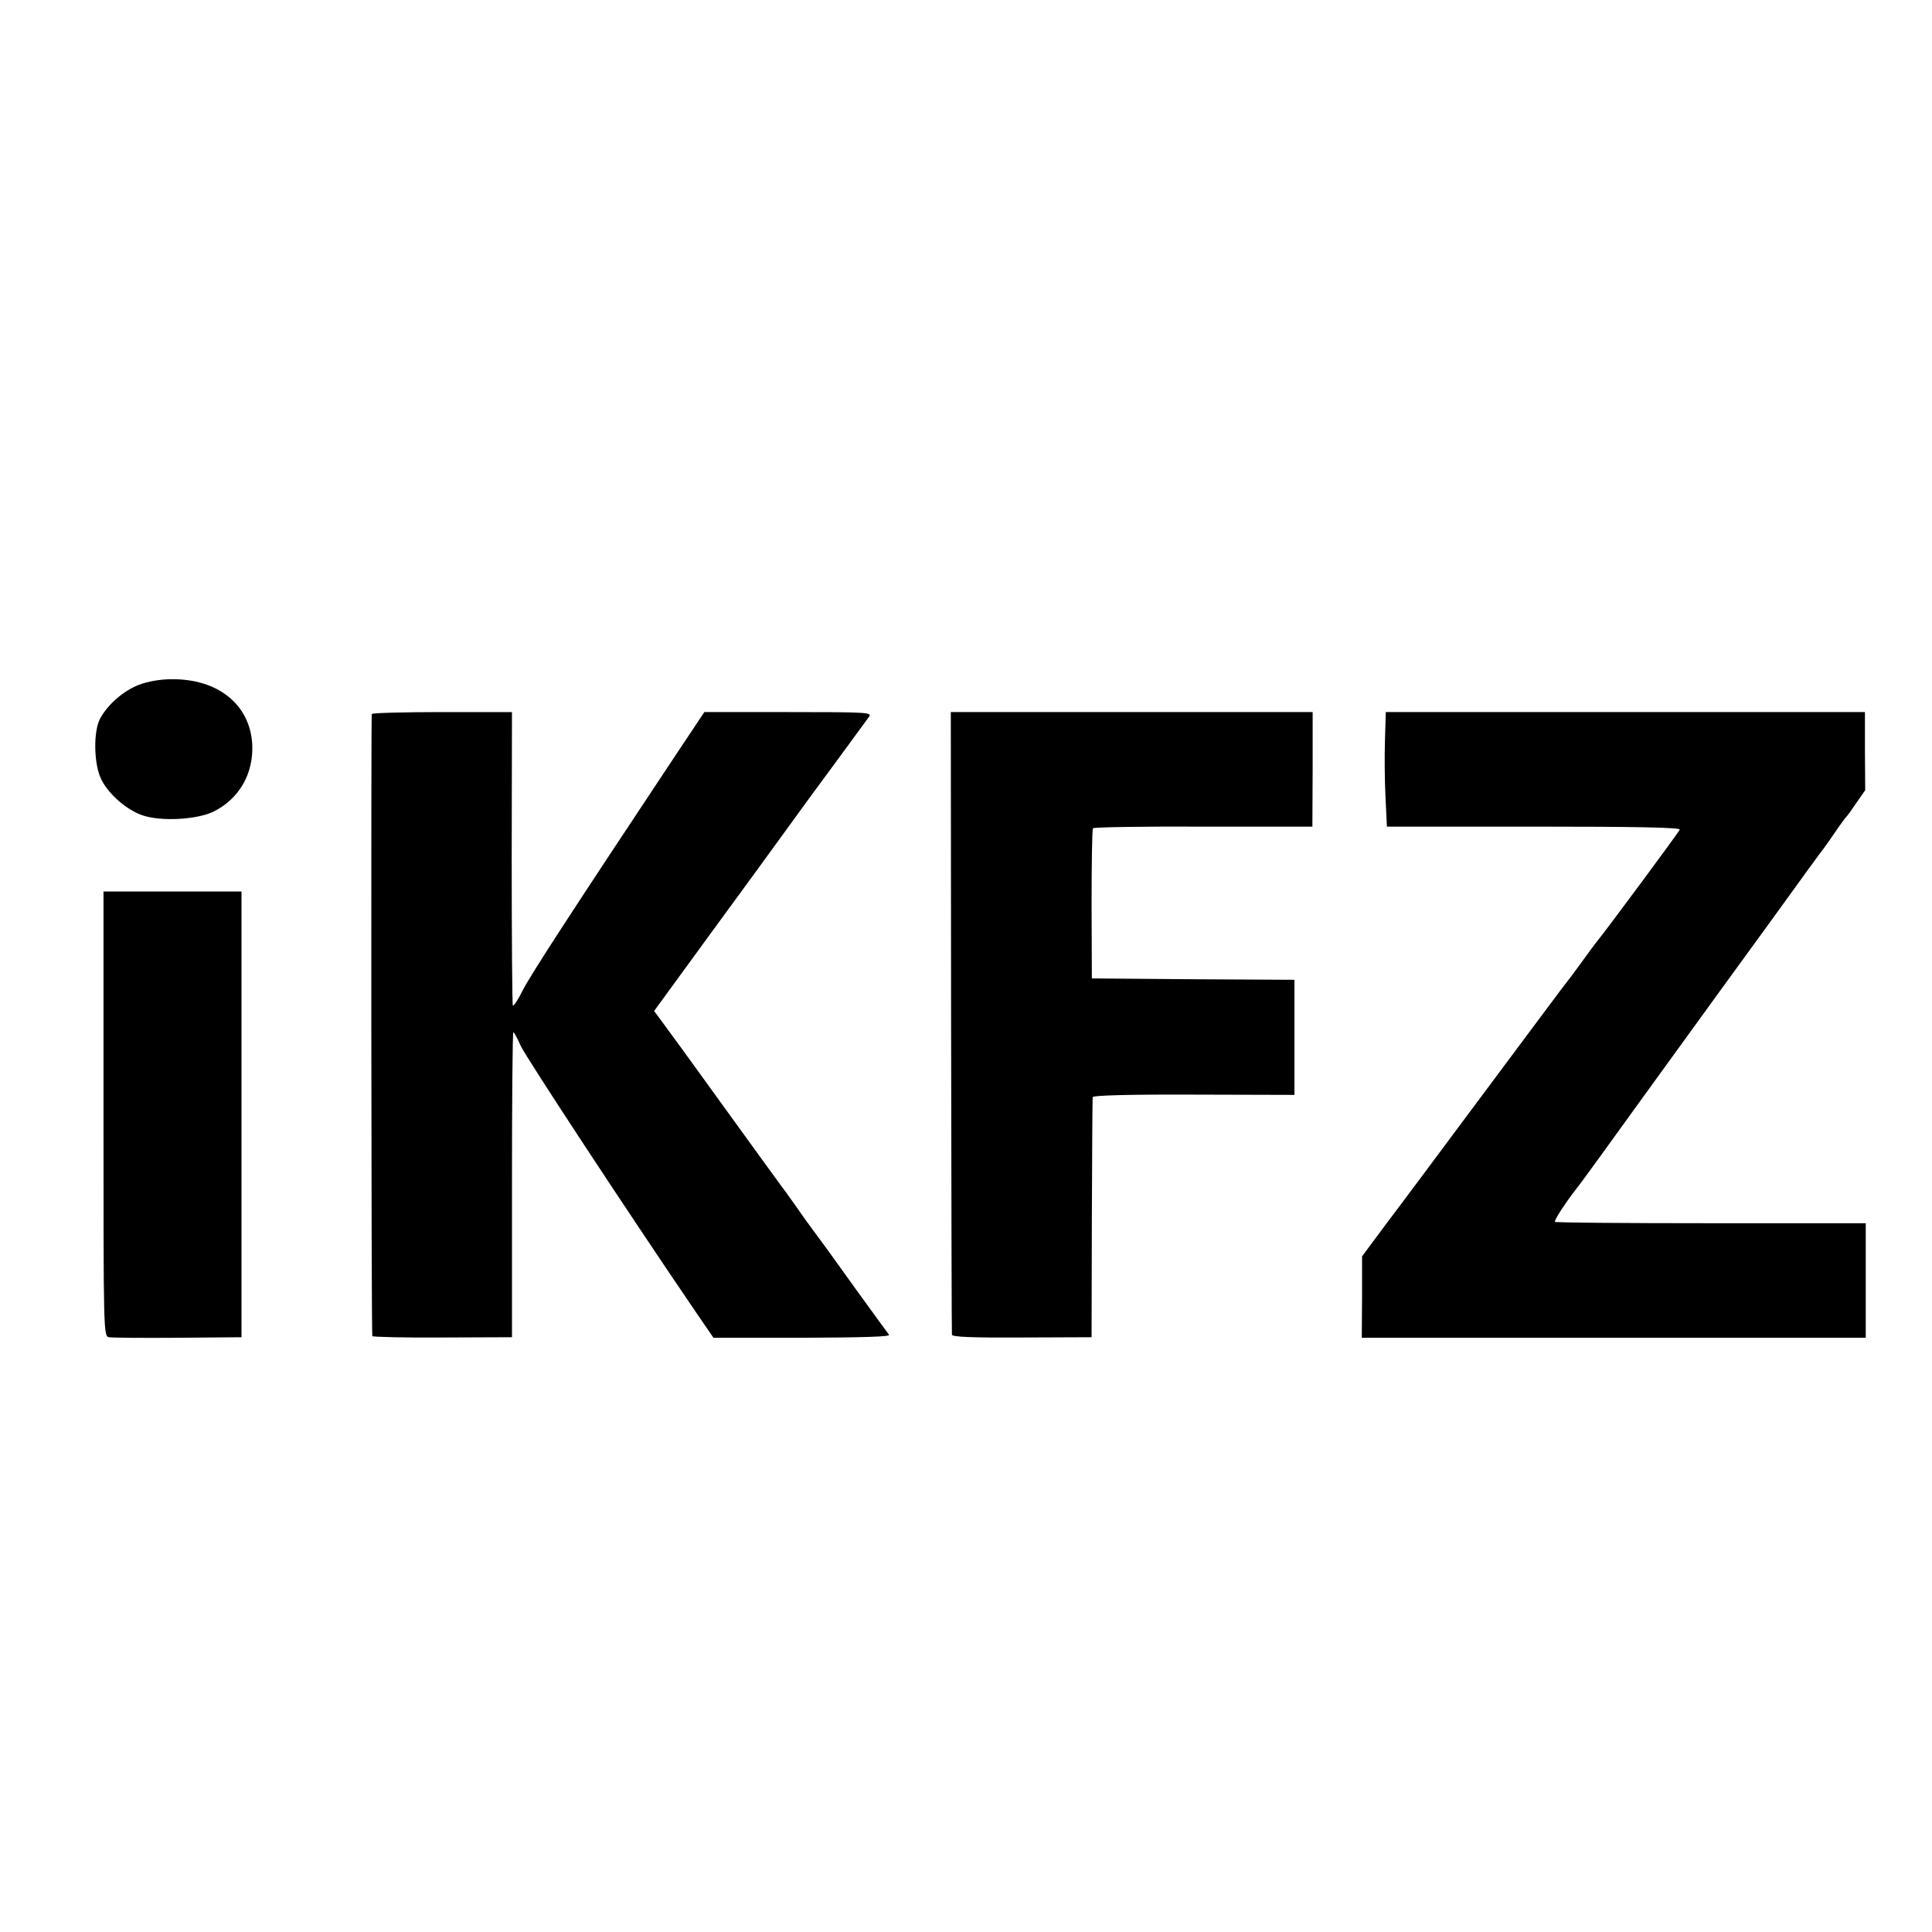
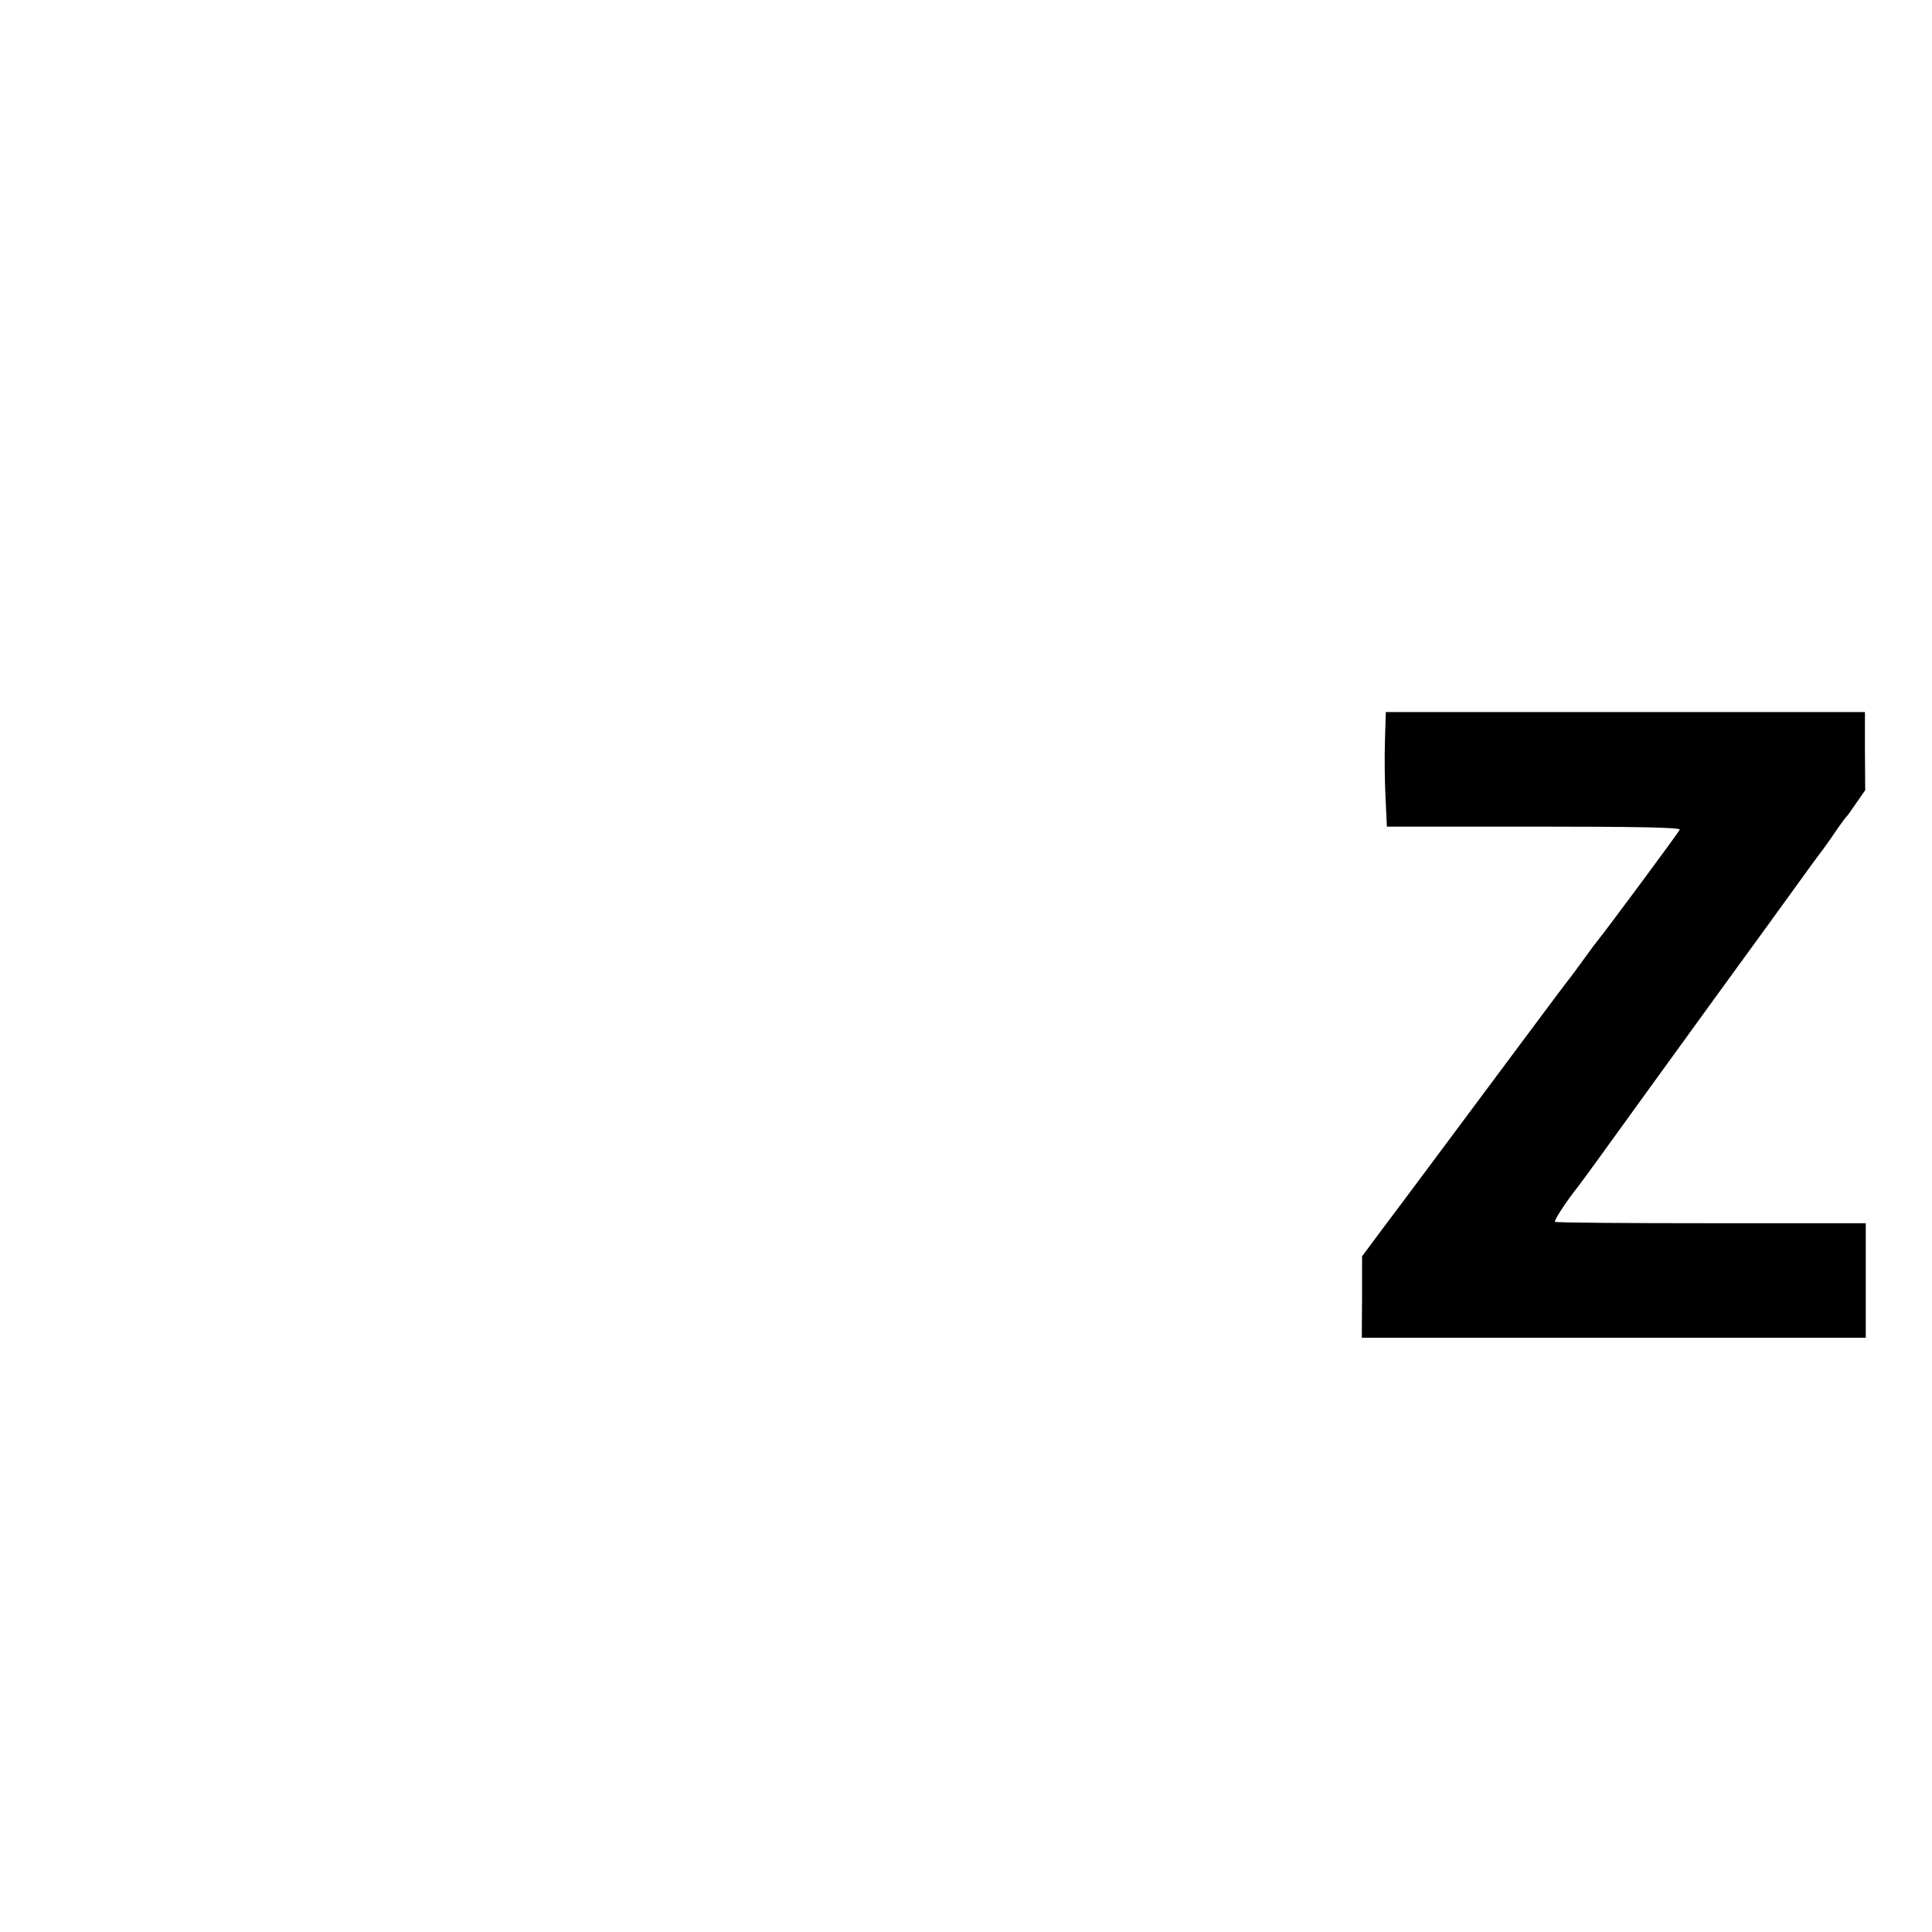
<svg xmlns="http://www.w3.org/2000/svg" version="1.0" width="700pt" height="700pt" viewBox="0 0 700 700" preserveAspectRatio="xMidYMid meet">
  <g transform="translate(0,700) scale(0.1,-0.1)" fill="#000000" stroke="none">
-     <path d="M504 4519 c-56 -21 -114 -72 -141 -122 -26 -48 -23 -170 5 -223 27 -53 92 -109 148 -128 67 -23 196 -16 257 13 93 46 146 137 141 244 -8 144 -124 238 -293 236 -40 0 -86 -8 -117 -20z" />
-     <path d="M1347 4413 c-3 -7 -2 -2237 2 -2254 0 -3 115 -6 253 -5 l253 1 0 553 c0 303 2 552 5 552 3 0 15 -23 27 -50 19 -41 388 -603 639 -971 l59 -86 322 0 c228 1 320 4 314 11 -5 6 -54 74 -110 151 -55 77 -109 151 -118 164 -10 14 -32 43 -48 65 -17 23 -46 63 -65 91 -19 27 -40 56 -47 65 -6 8 -103 141 -214 295 -111 154 -213 294 -226 311 l-23 31 202 277 c112 153 237 324 278 381 41 57 122 168 180 246 58 79 111 151 118 161 13 17 0 18 -291 18 l-305 0 -108 -162 c-376 -566 -522 -791 -550 -846 -17 -35 -34 -60 -36 -55 -2 4 -4 245 -4 535 l1 528 -252 0 c-138 0 -254 -3 -256 -7z" />
-     <path d="M3446 3298 c1 -618 2 -1128 3 -1134 1 -8 73 -11 254 -10 l252 1 1 430 c1 237 2 435 3 440 1 6 129 10 366 9 l365 -1 0 209 0 208 -367 2 -367 3 -1 268 c0 148 2 272 5 276 3 4 183 7 400 6 l395 0 1 208 0 207 -655 0 -656 0 1 -1122z" />
    <path d="M5018 4318 c-2 -57 -1 -150 2 -208 l5 -105 533 0 c370 0 531 -3 528 -11 -3 -9 -264 -361 -299 -404 -7 -8 -30 -40 -52 -70 -22 -30 -45 -62 -52 -70 -7 -8 -141 -188 -299 -400 -158 -212 -323 -434 -368 -493 l-81 -109 0 -147 -1 -148 913 0 913 0 0 208 0 207 -560 0 c-309 0 -563 2 -566 5 -5 4 43 77 83 127 7 8 118 161 247 340 130 179 242 334 250 345 8 11 98 135 200 275 101 140 188 260 193 265 4 6 24 33 42 60 19 28 37 52 40 55 4 3 20 26 37 51 l32 46 -1 142 0 141 -868 0 -868 0 -3 -102z" />
-     <path d="M375 2965 c0 -798 0 -806 20 -810 11 -2 123 -3 250 -2 l230 2 0 808 0 807 -250 0 -250 0 0 -805z" />
  </g>
</svg>